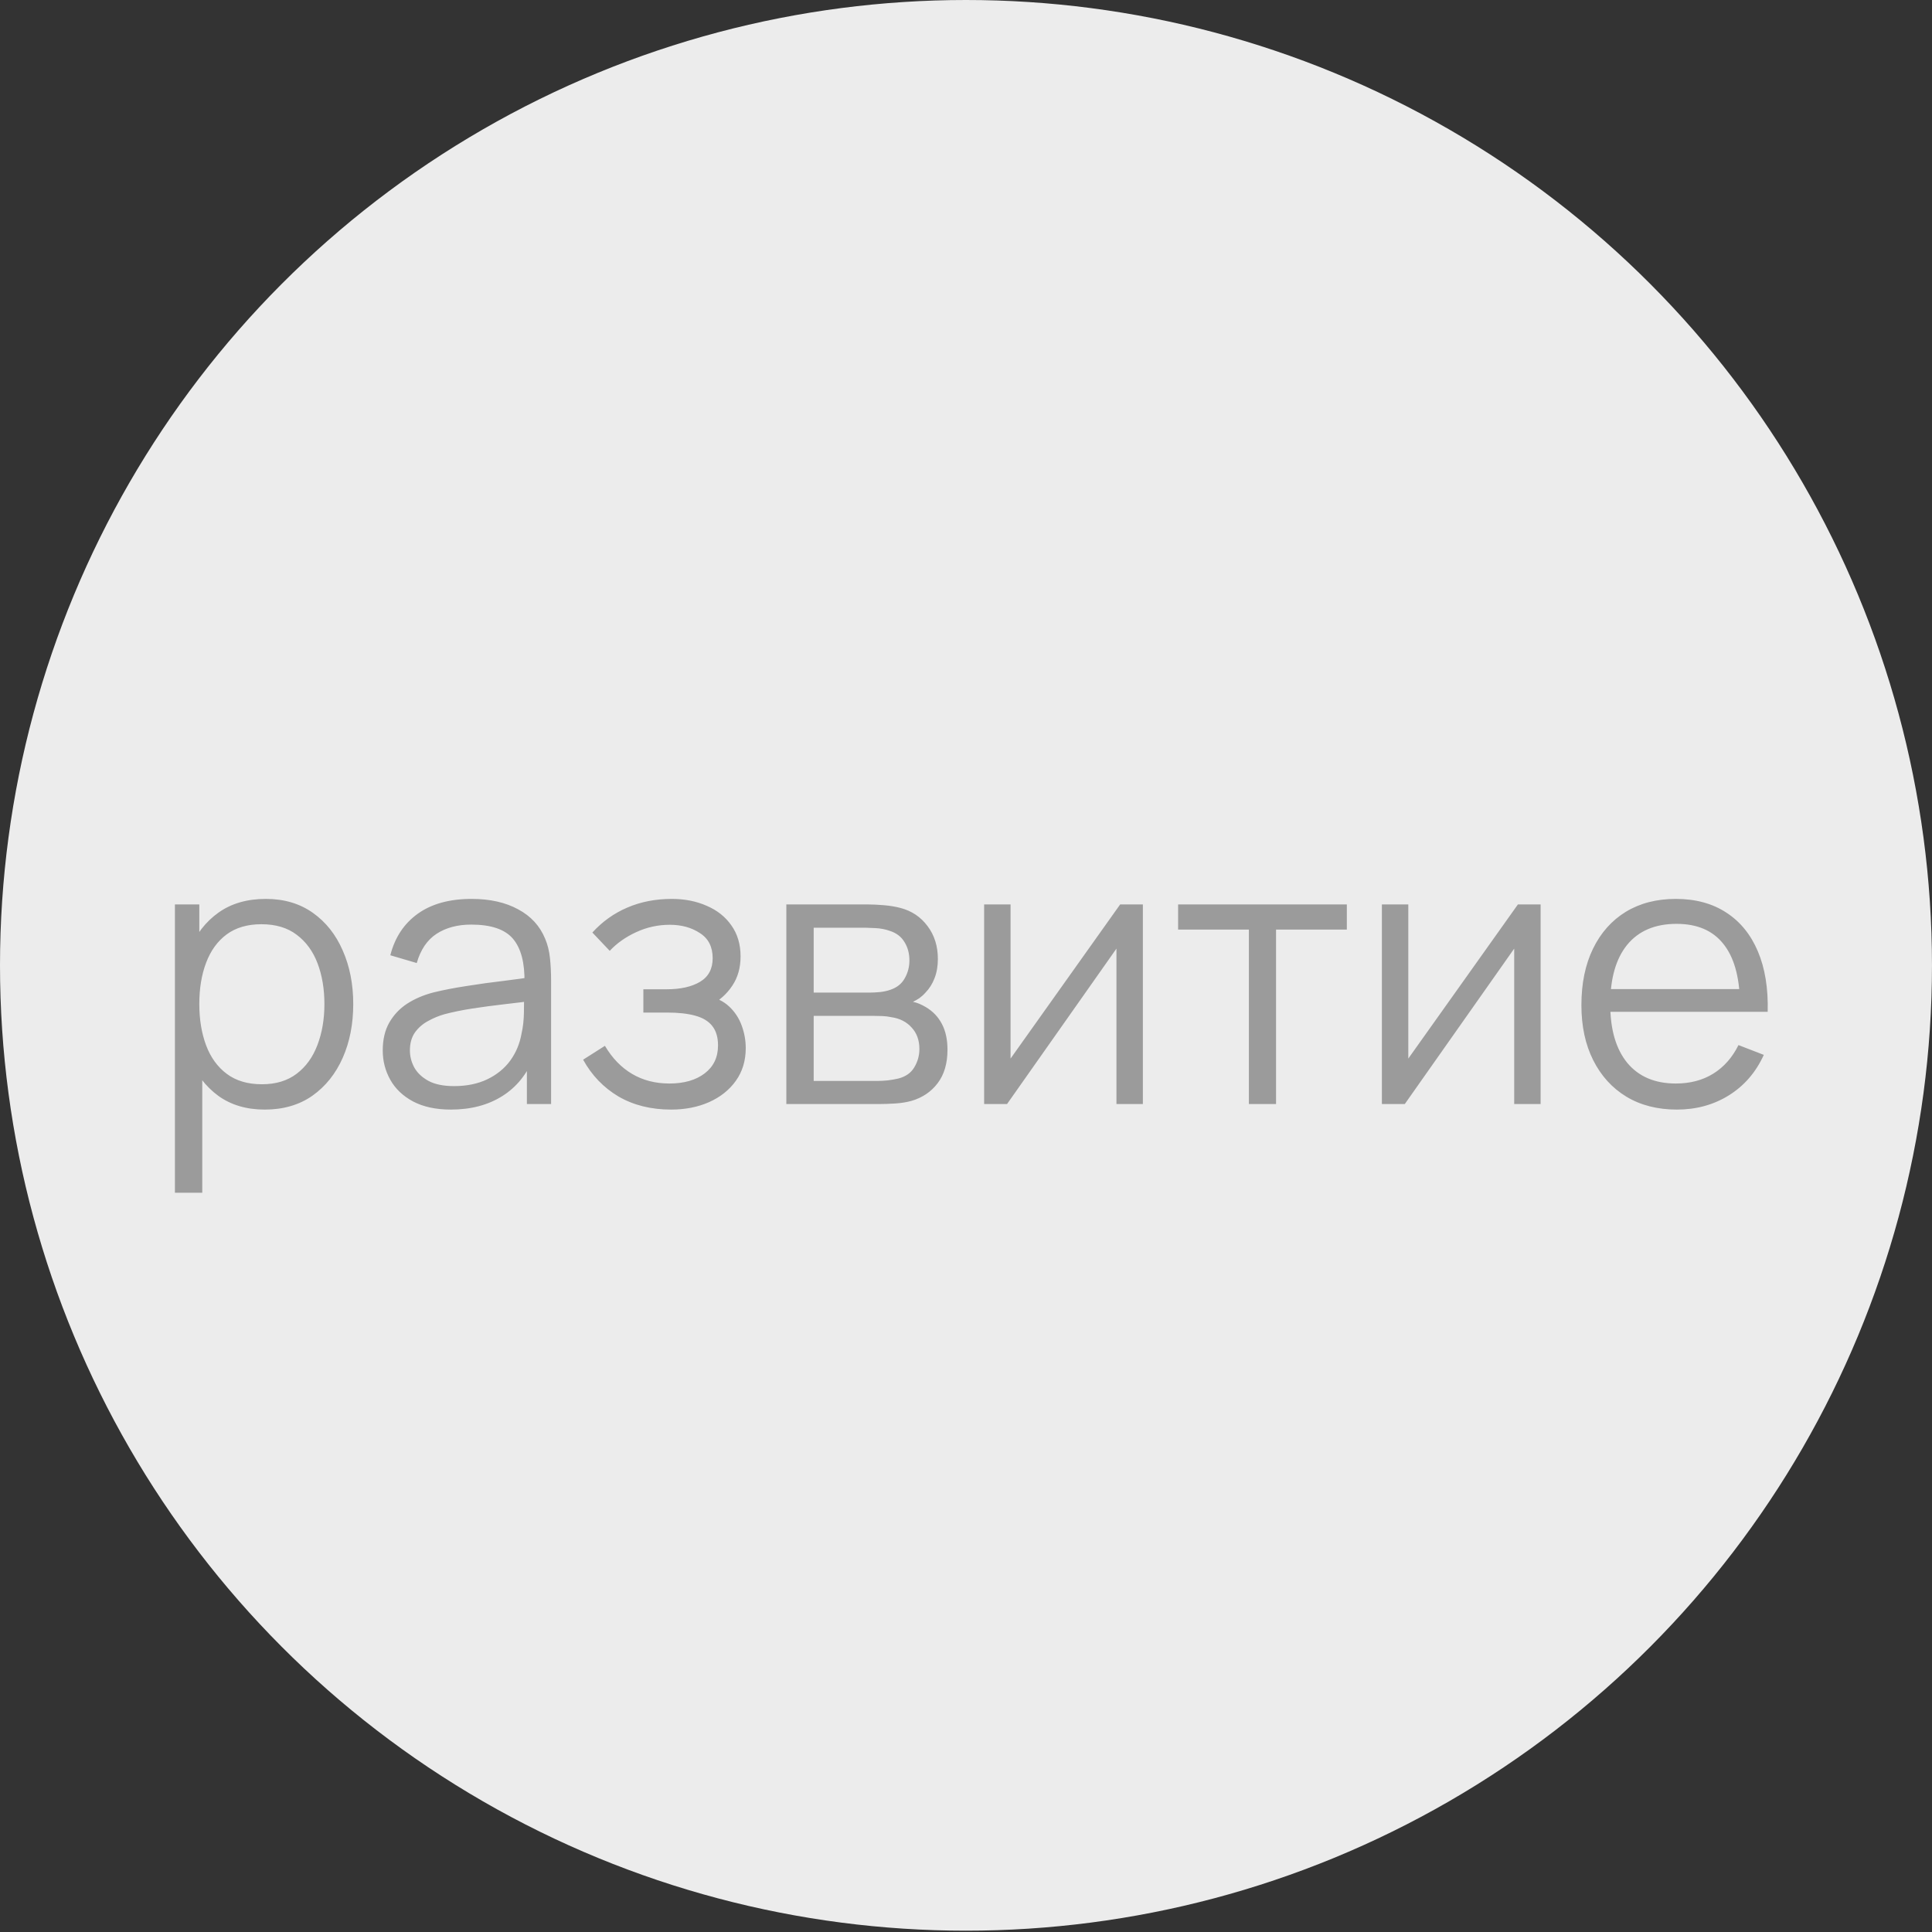
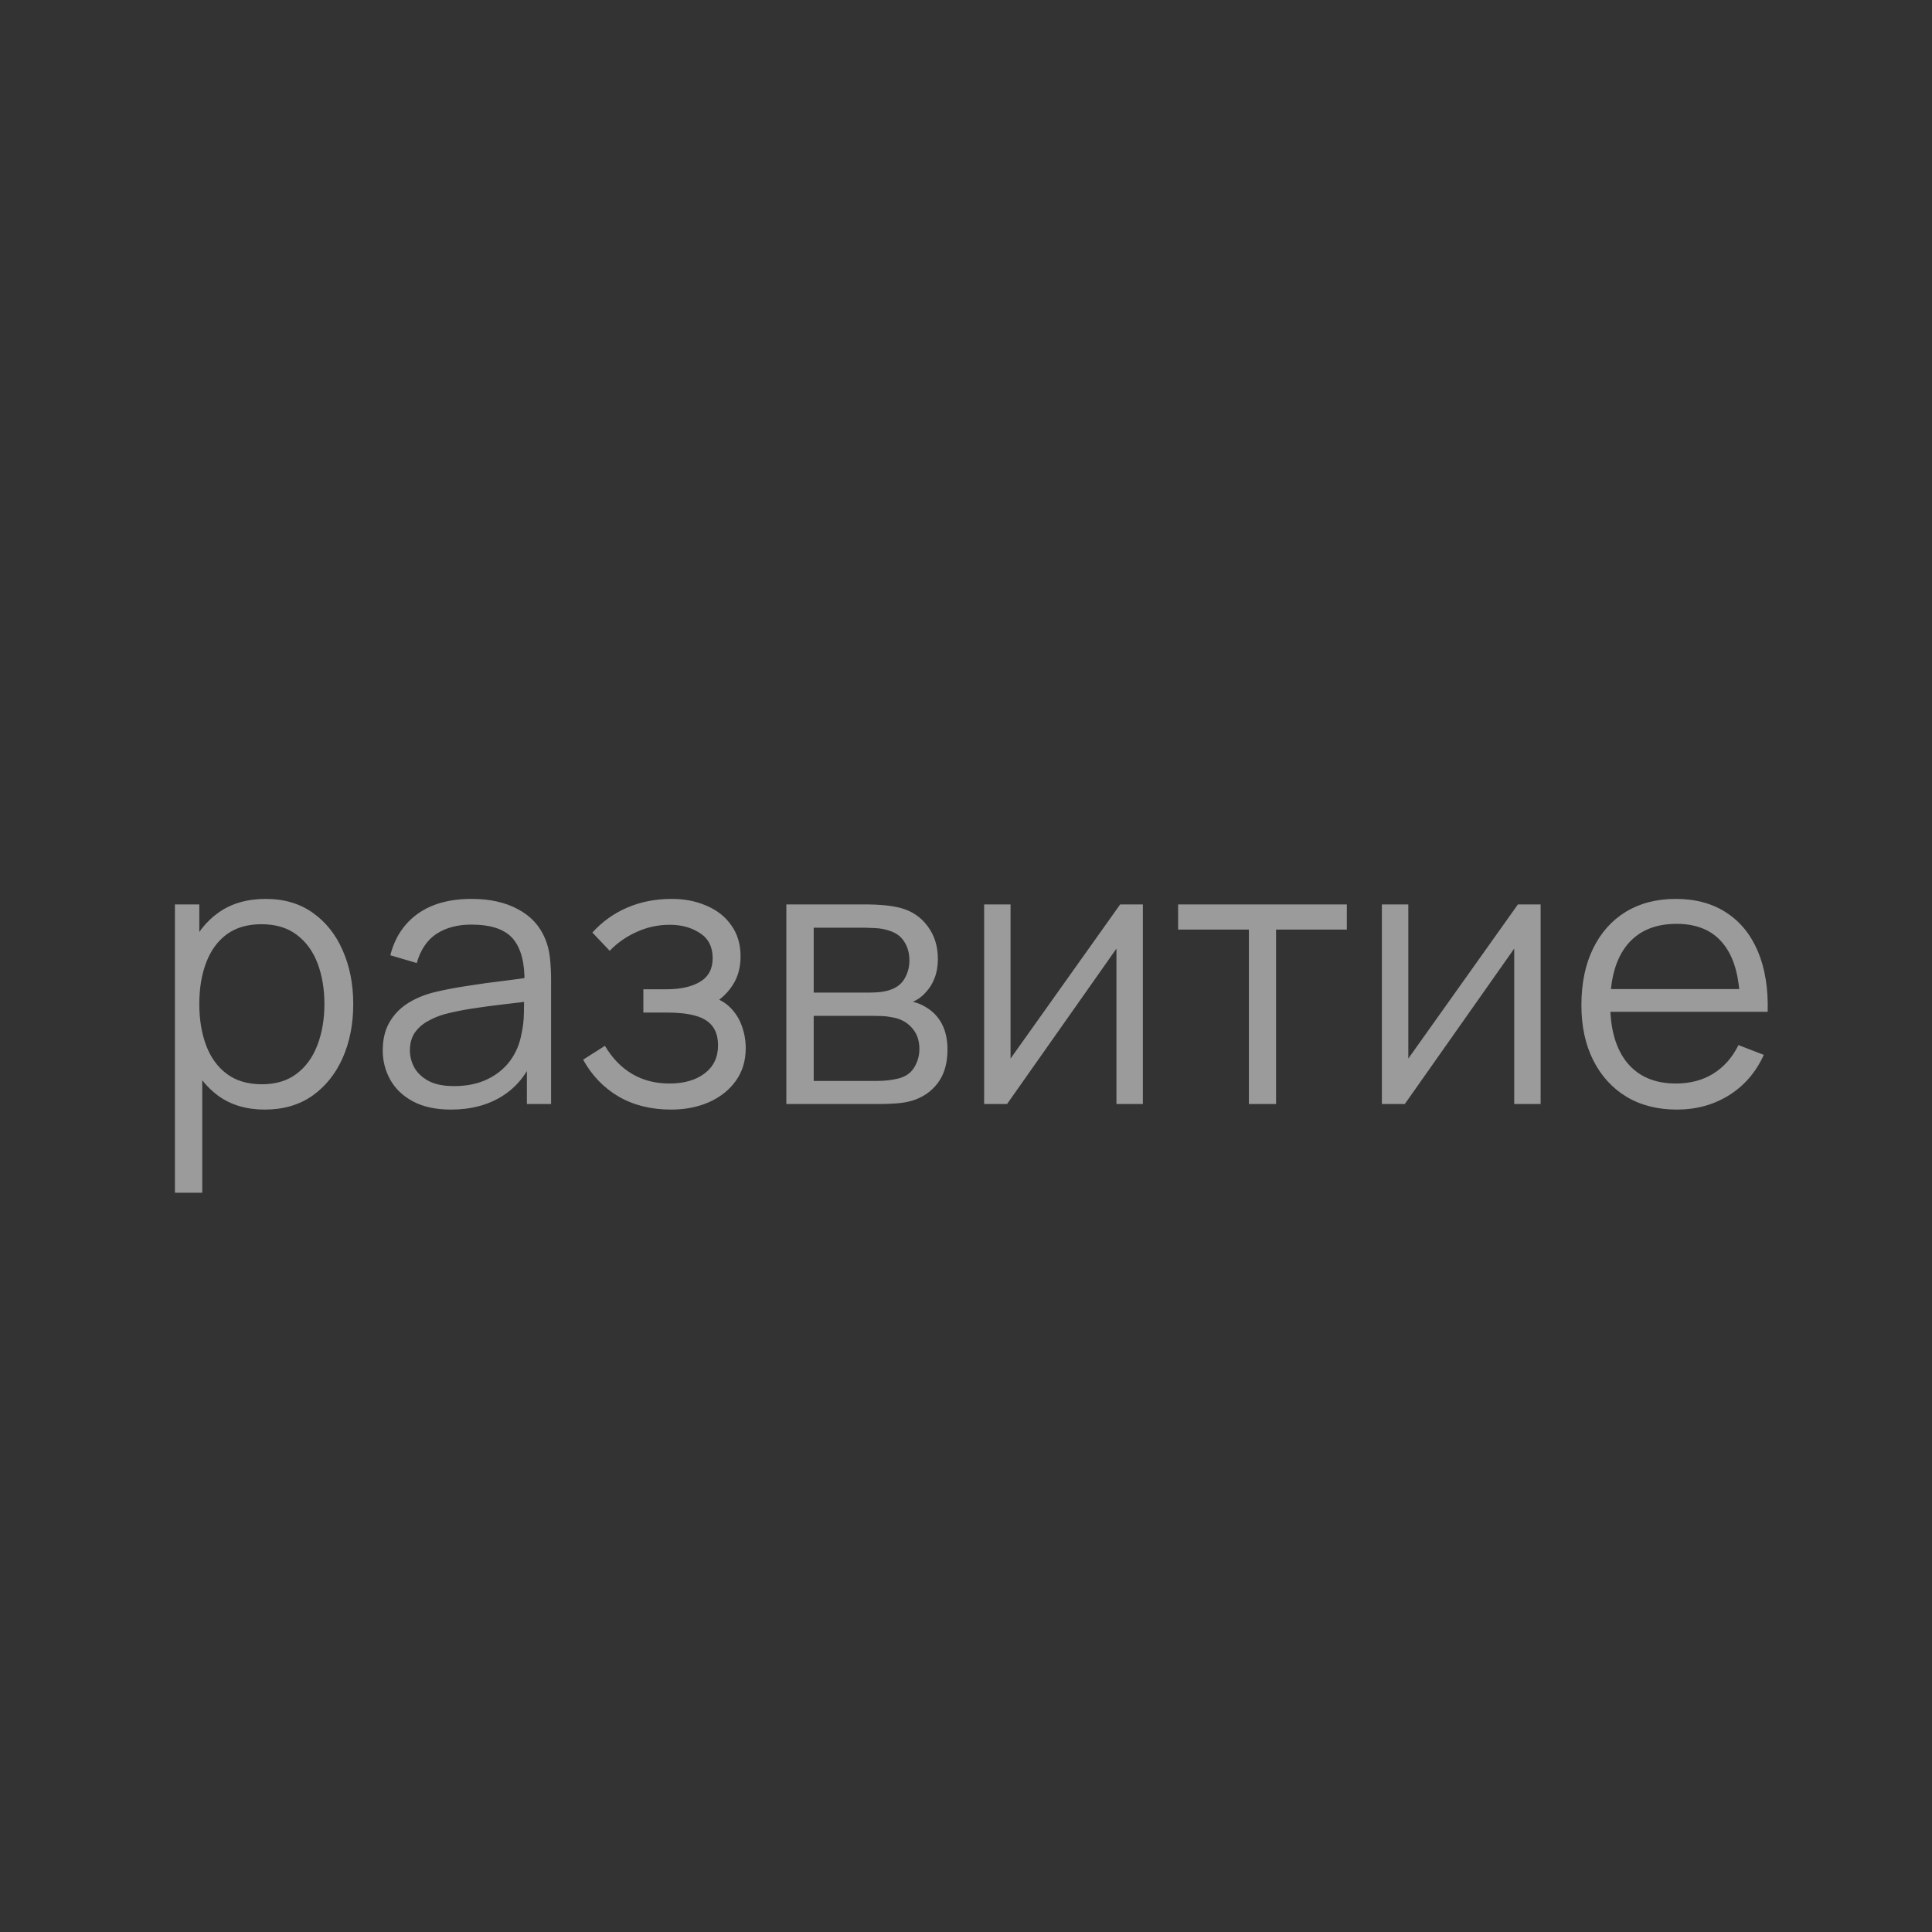
<svg xmlns="http://www.w3.org/2000/svg" width="218" height="218" viewBox="0 0 218 218" fill="none">
  <rect x="0" y="0" width="218" height="218" fill="#333333" stroke="none" />
-   <ellipse cx="108.999" cy="108.926" rx="108.999" ry="108.926" fill="#ECECEC" />
  <path d="M29.871 125.201C27.8 125.201 26.048 124.679 24.616 123.637C23.184 122.58 22.1 121.155 21.363 119.362C20.627 117.555 20.258 115.532 20.258 113.294C20.258 111.014 20.627 108.985 21.363 107.205C22.114 105.412 23.212 104.001 24.658 102.972C26.104 101.944 27.883 101.429 29.996 101.429C32.053 101.429 33.819 101.951 35.293 102.993C36.766 104.036 37.892 105.454 38.671 107.247C39.463 109.04 39.859 111.056 39.859 113.294C39.859 115.546 39.463 117.569 38.671 119.362C37.878 121.155 36.738 122.58 35.251 123.637C33.763 124.679 31.97 125.201 29.871 125.201ZM19.737 134.584V102.055H22.489V119.007H22.823V134.584H19.737ZM29.558 122.344C31.129 122.344 32.436 121.948 33.478 121.155C34.521 120.363 35.3 119.285 35.814 117.923C36.342 116.547 36.606 115.004 36.606 113.294C36.606 111.598 36.349 110.069 35.835 108.707C35.32 107.344 34.535 106.267 33.478 105.475C32.436 104.682 31.108 104.286 29.496 104.286C27.925 104.286 26.618 104.668 25.576 105.433C24.547 106.197 23.775 107.261 23.261 108.623C22.747 109.972 22.489 111.529 22.489 113.294C22.489 115.032 22.747 116.589 23.261 117.965C23.775 119.327 24.554 120.398 25.596 121.176C26.639 121.955 27.96 122.344 29.558 122.344ZM50.881 125.201C49.185 125.201 47.761 124.895 46.607 124.283C45.467 123.671 44.612 122.858 44.042 121.843C43.472 120.829 43.187 119.723 43.187 118.528C43.187 117.305 43.43 116.262 43.917 115.4C44.417 114.524 45.092 113.808 45.94 113.252C46.801 112.696 47.795 112.272 48.921 111.98C50.061 111.702 51.319 111.459 52.696 111.251C54.086 111.028 55.441 110.84 56.762 110.688C58.096 110.521 59.264 110.361 60.265 110.208L59.181 110.875C59.222 108.651 58.791 107.004 57.888 105.933C56.984 104.863 55.413 104.328 53.175 104.328C51.632 104.328 50.325 104.675 49.255 105.37C48.198 106.065 47.455 107.164 47.024 108.665L44.042 107.789C44.556 105.773 45.592 104.21 47.149 103.097C48.706 101.985 50.728 101.429 53.217 101.429C55.274 101.429 57.019 101.818 58.451 102.597C59.896 103.362 60.918 104.474 61.516 105.933C61.794 106.587 61.975 107.316 62.058 108.123C62.142 108.929 62.183 109.749 62.183 110.583V124.575H59.452V118.924L60.244 119.258C59.479 121.19 58.291 122.664 56.678 123.678C55.066 124.693 53.133 125.201 50.881 125.201ZM51.236 122.552C52.668 122.552 53.919 122.295 54.989 121.781C56.06 121.266 56.922 120.564 57.575 119.675C58.228 118.771 58.652 117.756 58.847 116.63C59.014 115.907 59.104 115.115 59.118 114.253C59.132 113.377 59.139 112.724 59.139 112.293L60.306 112.898C59.264 113.037 58.131 113.176 56.908 113.315C55.698 113.454 54.503 113.614 53.321 113.794C52.153 113.975 51.097 114.191 50.152 114.441C49.512 114.622 48.894 114.879 48.296 115.212C47.698 115.532 47.205 115.963 46.815 116.505C46.44 117.047 46.252 117.722 46.252 118.528C46.252 119.181 46.412 119.814 46.732 120.425C47.066 121.037 47.594 121.544 48.317 121.948C49.053 122.351 50.026 122.552 51.236 122.552ZM75.723 125.201C73.457 125.201 71.476 124.707 69.78 123.72C68.098 122.719 66.77 121.336 65.797 119.57L68.258 118.007C69.078 119.397 70.1 120.453 71.323 121.176C72.546 121.899 73.951 122.26 75.535 122.26C77.189 122.26 78.517 121.878 79.518 121.114C80.519 120.349 81.019 119.299 81.019 117.965C81.019 117.047 80.804 116.318 80.373 115.775C79.956 115.233 79.316 114.844 78.455 114.608C77.607 114.371 76.543 114.253 75.264 114.253H72.595V111.626H75.222C76.779 111.626 78.031 111.348 78.976 110.792C79.935 110.222 80.415 109.332 80.415 108.123C80.415 106.844 79.935 105.899 78.976 105.287C78.031 104.661 76.898 104.349 75.577 104.349C74.243 104.349 72.977 104.627 71.782 105.183C70.6 105.725 69.606 106.427 68.8 107.289L66.84 105.224C67.966 103.987 69.28 103.049 70.781 102.409C72.296 101.756 73.971 101.429 75.806 101.429C77.252 101.429 78.559 101.686 79.727 102.201C80.908 102.701 81.84 103.438 82.521 104.411C83.216 105.384 83.563 106.552 83.563 107.914C83.563 109.193 83.251 110.298 82.625 111.23C82.013 112.161 81.144 112.933 80.019 113.544L79.852 112.397C80.825 112.578 81.631 112.967 82.27 113.565C82.91 114.163 83.383 114.879 83.688 115.713C83.994 116.547 84.147 117.395 84.147 118.257C84.147 119.689 83.772 120.926 83.021 121.968C82.284 122.997 81.276 123.796 79.998 124.366C78.733 124.922 77.308 125.201 75.723 125.201ZM88.728 124.575V102.055H98.007C98.48 102.055 99.049 102.083 99.717 102.138C100.398 102.194 101.03 102.298 101.614 102.451C102.879 102.785 103.894 103.466 104.659 104.494C105.437 105.523 105.826 106.76 105.826 108.206C105.826 109.012 105.701 109.735 105.451 110.375C105.215 111 104.874 111.542 104.429 112.001C104.221 112.238 103.991 112.446 103.741 112.627C103.491 112.794 103.248 112.933 103.011 113.044C103.456 113.127 103.936 113.322 104.45 113.628C105.256 114.1 105.868 114.74 106.285 115.546C106.702 116.338 106.911 117.305 106.911 118.444C106.911 119.988 106.542 121.246 105.806 122.219C105.069 123.192 104.082 123.859 102.845 124.22C102.288 124.373 101.684 124.471 101.03 124.512C100.391 124.554 99.786 124.575 99.216 124.575H88.728ZM91.814 121.968H99.07C99.362 121.968 99.731 121.948 100.175 121.906C100.62 121.85 101.017 121.781 101.364 121.697C102.184 121.489 102.782 121.072 103.157 120.446C103.547 119.807 103.741 119.112 103.741 118.361C103.741 117.374 103.449 116.568 102.865 115.942C102.295 115.303 101.531 114.914 100.572 114.775C100.252 114.705 99.918 114.663 99.571 114.649C99.223 114.636 98.91 114.629 98.632 114.629H91.814V121.968ZM91.814 112.001H98.111C98.473 112.001 98.876 111.98 99.321 111.939C99.779 111.883 100.175 111.793 100.509 111.668C101.232 111.417 101.76 110.986 102.094 110.375C102.441 109.763 102.615 109.096 102.615 108.373C102.615 107.581 102.428 106.886 102.052 106.288C101.691 105.69 101.142 105.273 100.405 105.037C99.904 104.856 99.362 104.752 98.778 104.724C98.209 104.696 97.847 104.682 97.694 104.682H91.814V112.001ZM128.958 102.055V124.575H125.976V107.038L113.632 124.575H111.046V102.055H114.028V119.445L126.393 102.055H128.958ZM140.92 124.575V104.891H132.934V102.055H151.972V104.891H143.985V124.575H140.92ZM173.838 102.055V124.575H170.857V107.038L158.512 124.575H155.927V102.055H158.908V119.445L171.274 102.055H173.838ZM189.22 125.201C187.024 125.201 185.119 124.714 183.507 123.741C181.908 122.768 180.664 121.399 179.774 119.633C178.885 117.868 178.44 115.796 178.44 113.419C178.44 110.959 178.878 108.832 179.754 107.038C180.629 105.245 181.86 103.862 183.444 102.889C185.043 101.916 186.927 101.429 189.095 101.429C191.319 101.429 193.217 101.944 194.788 102.972C196.359 103.987 197.547 105.447 198.354 107.351C199.16 109.256 199.528 111.529 199.459 114.17H196.331V113.086C196.275 110.166 195.643 107.963 194.433 106.475C193.238 104.988 191.486 104.244 189.179 104.244C186.76 104.244 184.904 105.03 183.611 106.601C182.332 108.171 181.693 110.409 181.693 113.315C181.693 116.151 182.332 118.354 183.611 119.925C184.904 121.482 186.732 122.26 189.095 122.26C190.708 122.26 192.112 121.892 193.307 121.155C194.517 120.405 195.469 119.327 196.164 117.923L199.021 119.028C198.131 120.988 196.817 122.511 195.08 123.595C193.356 124.665 191.403 125.201 189.22 125.201ZM180.608 114.17V111.605H197.811V114.17H180.608Z" fill="#9B9B9B" />
</svg>